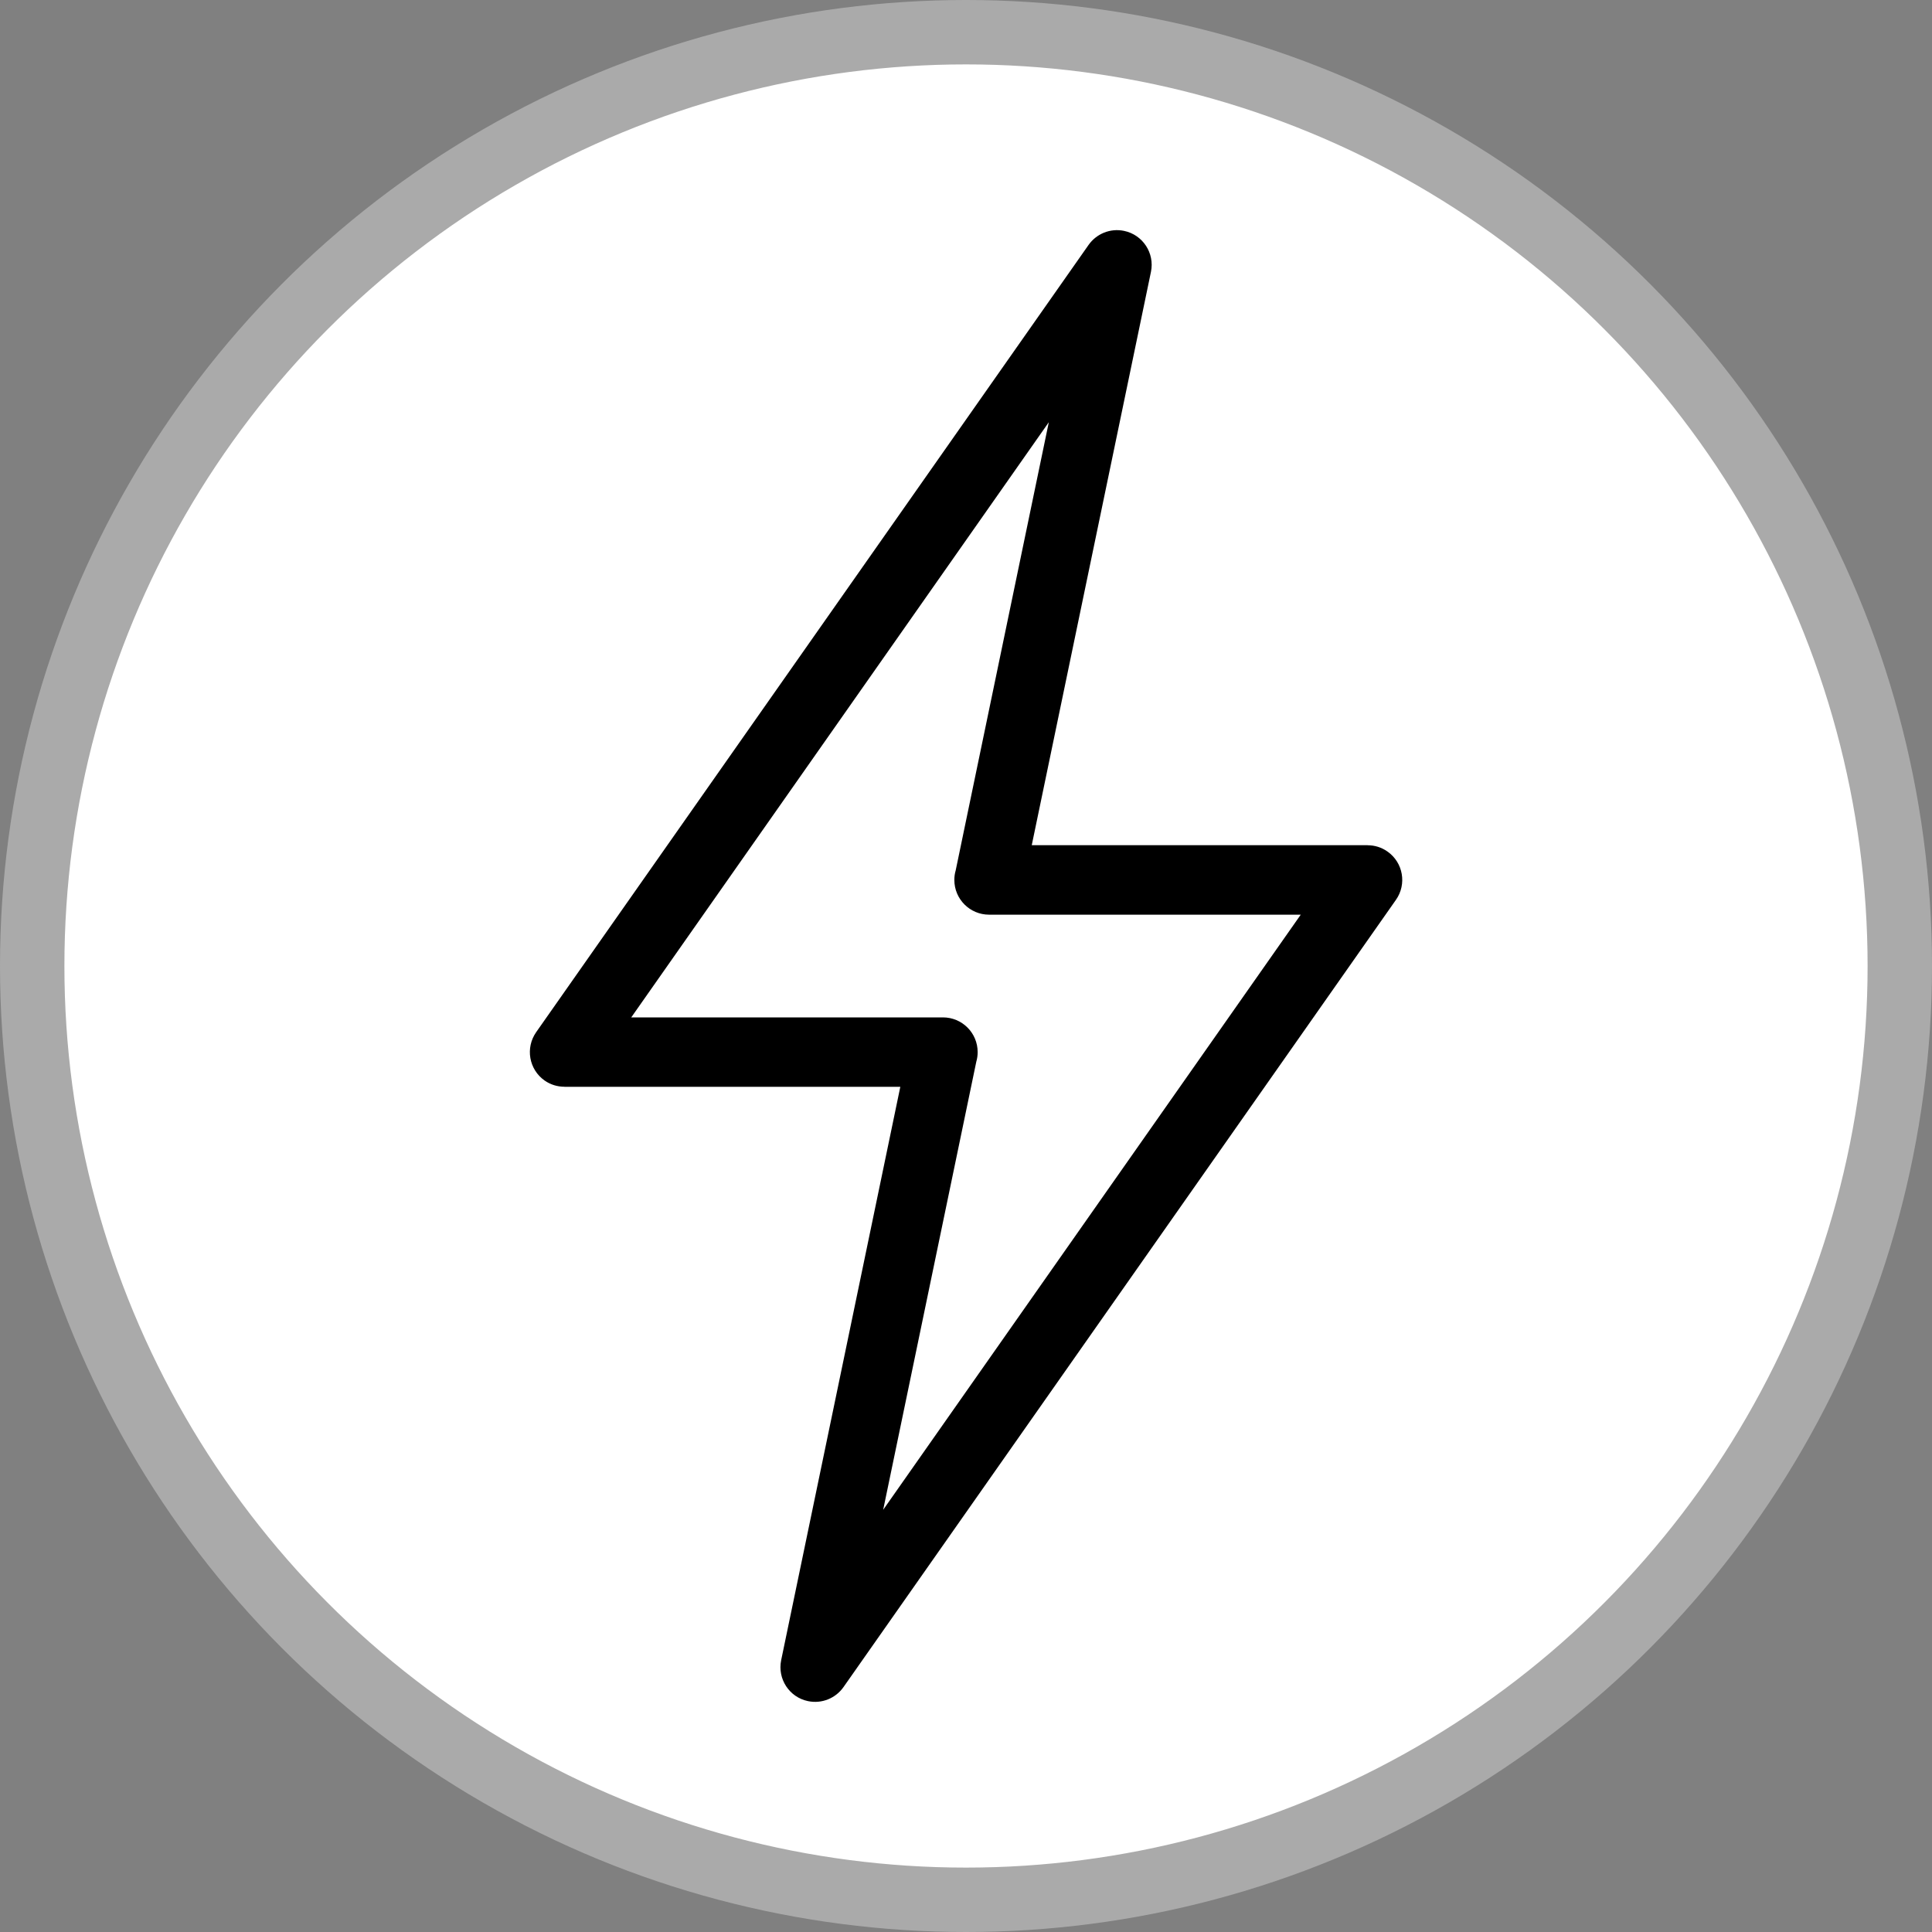
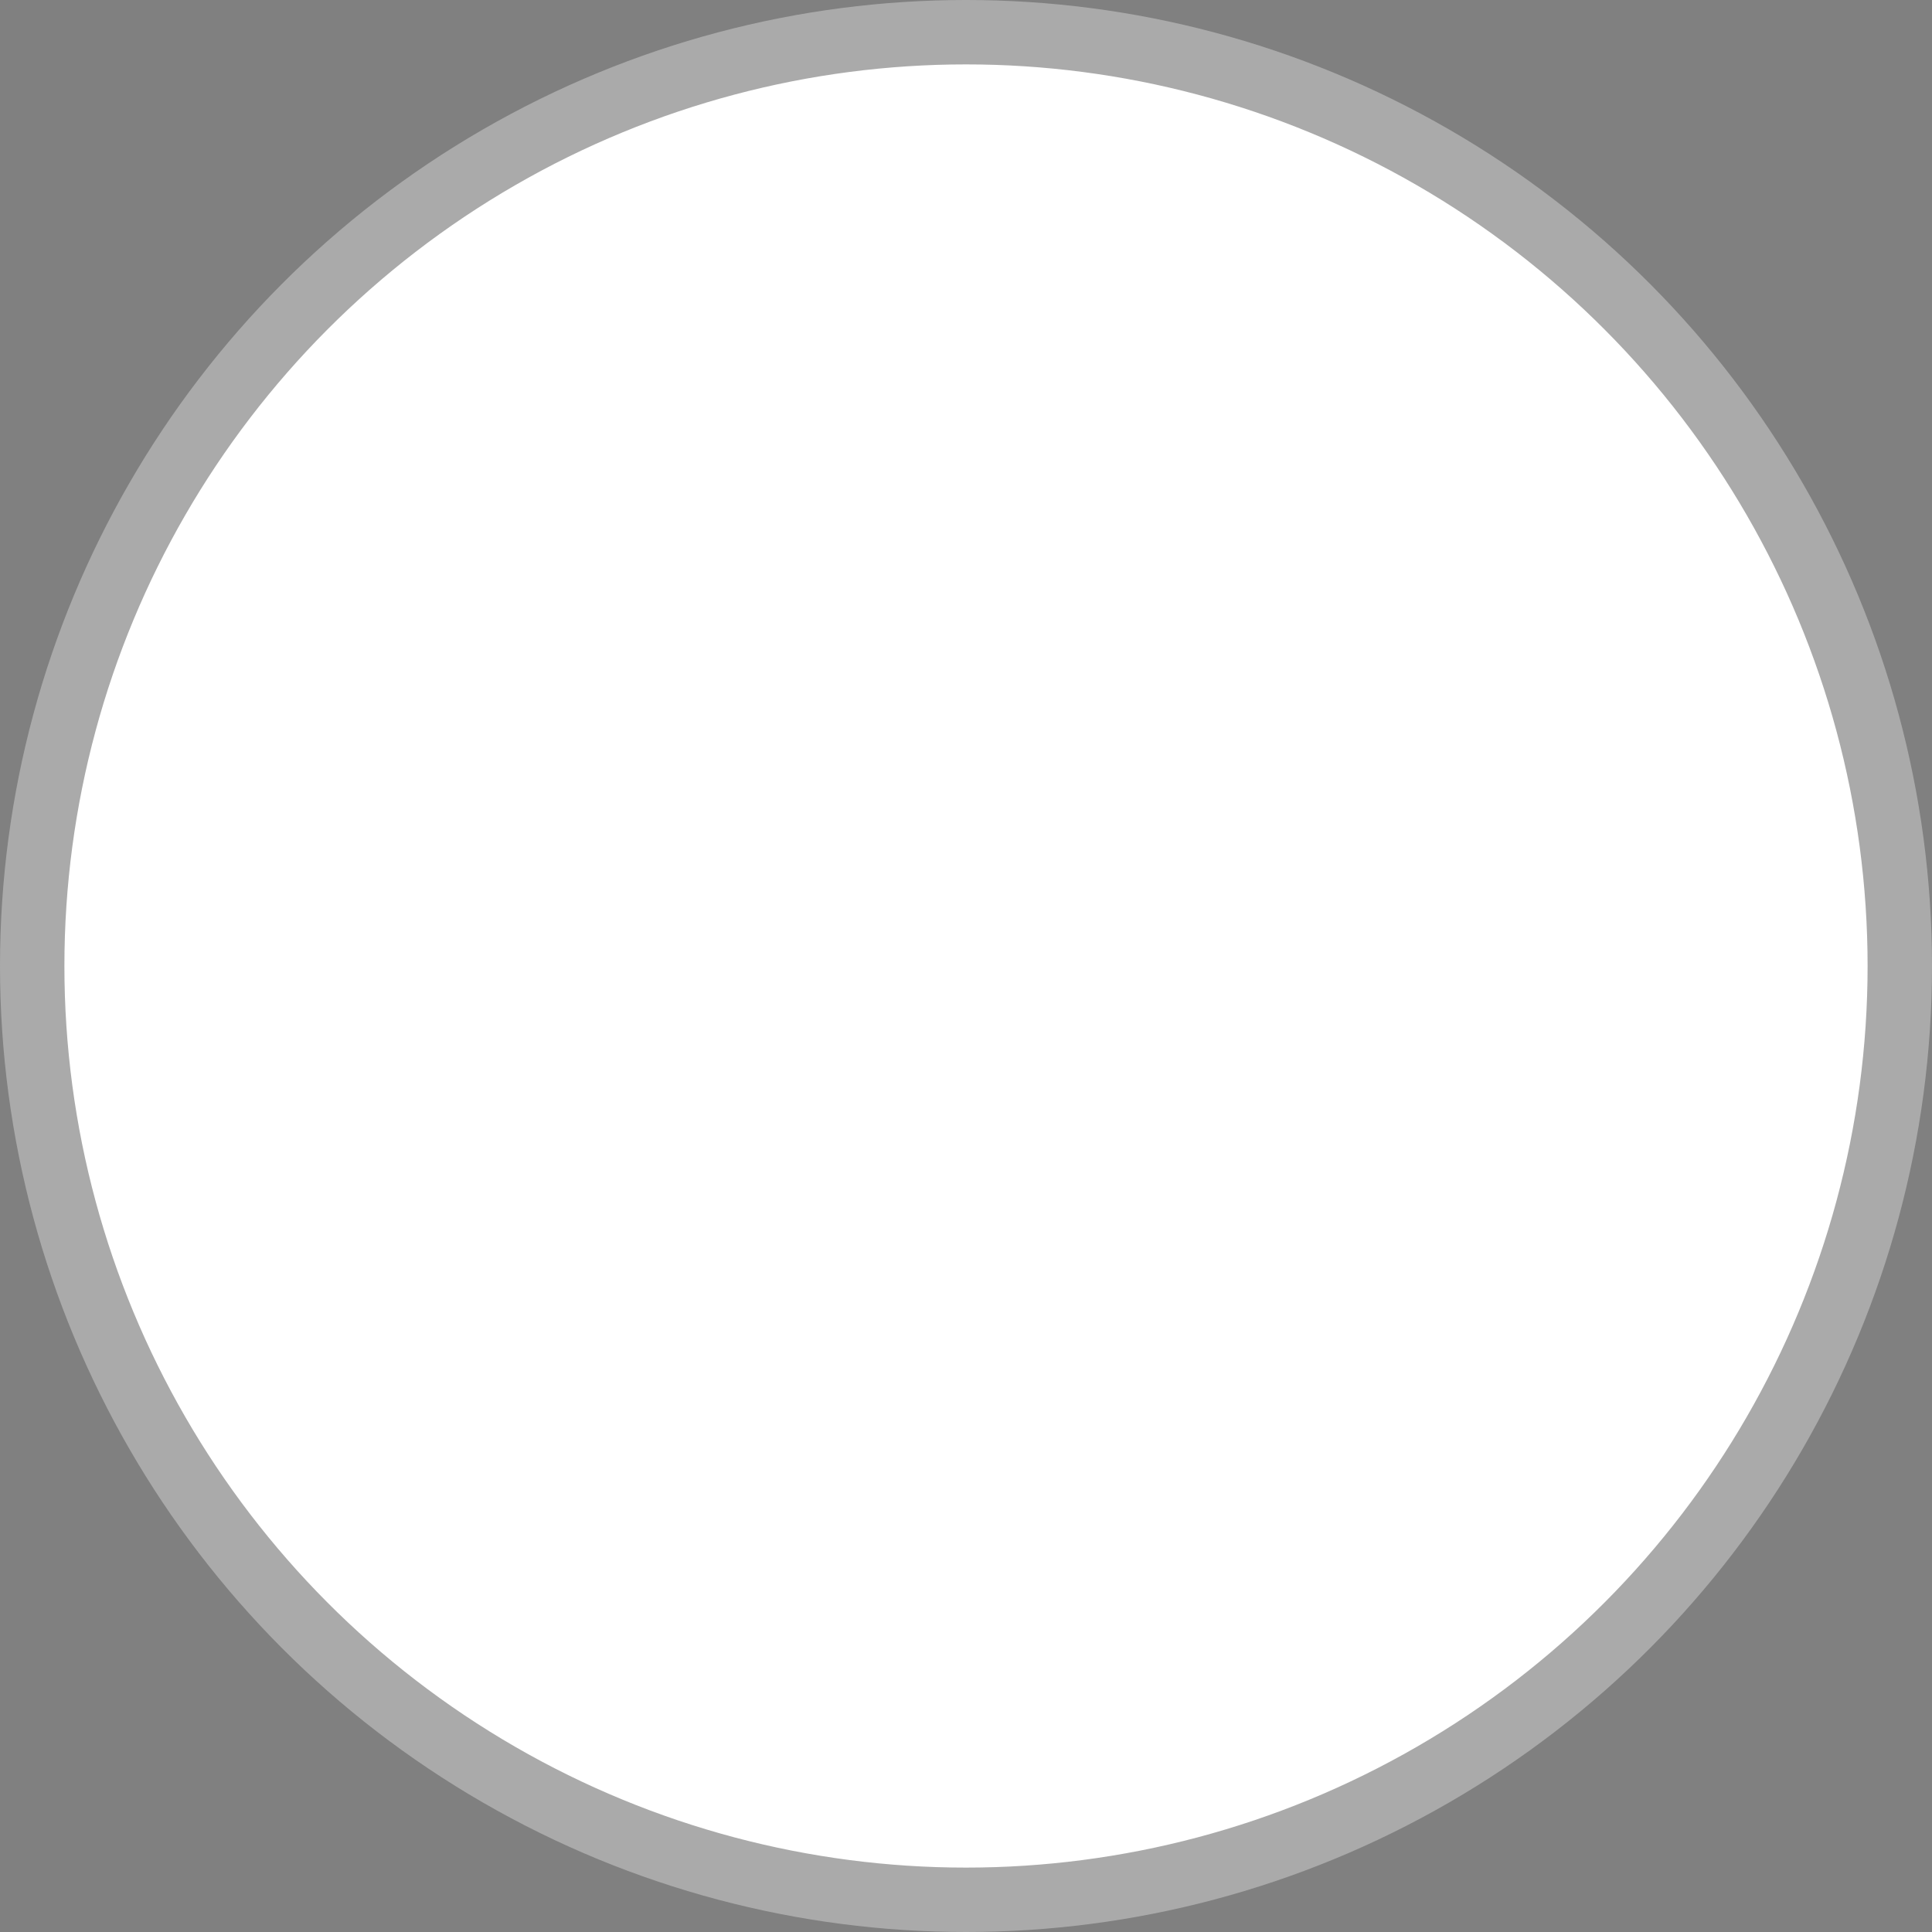
<svg xmlns="http://www.w3.org/2000/svg" width="30" height="30" viewBox="0 0 30 30" fill="none">
  <rect x="0" y="0" width="30" height="30" fill="#808080" stroke="none" />
  <circle cx="15" cy="15" r="14.5" fill="white" stroke="#AAAAAA" />
-   <path d="M9.802 15.798H14.642C14.94 15.798 15.181 16.039 15.181 16.337C15.181 16.389 15.174 16.438 15.16 16.486L13.714 23.444L20.198 14.203H15.358C15.06 14.203 14.819 13.961 14.819 13.664C14.819 13.612 14.826 13.562 14.84 13.515L16.286 6.556L9.802 15.798ZM13.98 16.876H8.766V16.875C8.658 16.875 8.55 16.844 8.456 16.778C8.213 16.606 8.155 16.271 8.326 16.027L16.904 3.802C17.024 3.632 17.238 3.54 17.454 3.585C17.745 3.645 17.932 3.93 17.872 4.221L16.021 13.124H21.236V13.125C21.343 13.125 21.451 13.156 21.545 13.223C21.789 13.394 21.847 13.73 21.676 13.973L13.097 26.198C12.977 26.368 12.764 26.46 12.547 26.415C12.256 26.355 12.07 26.07 12.13 25.779L13.98 16.876Z" fill="black" />
</svg>